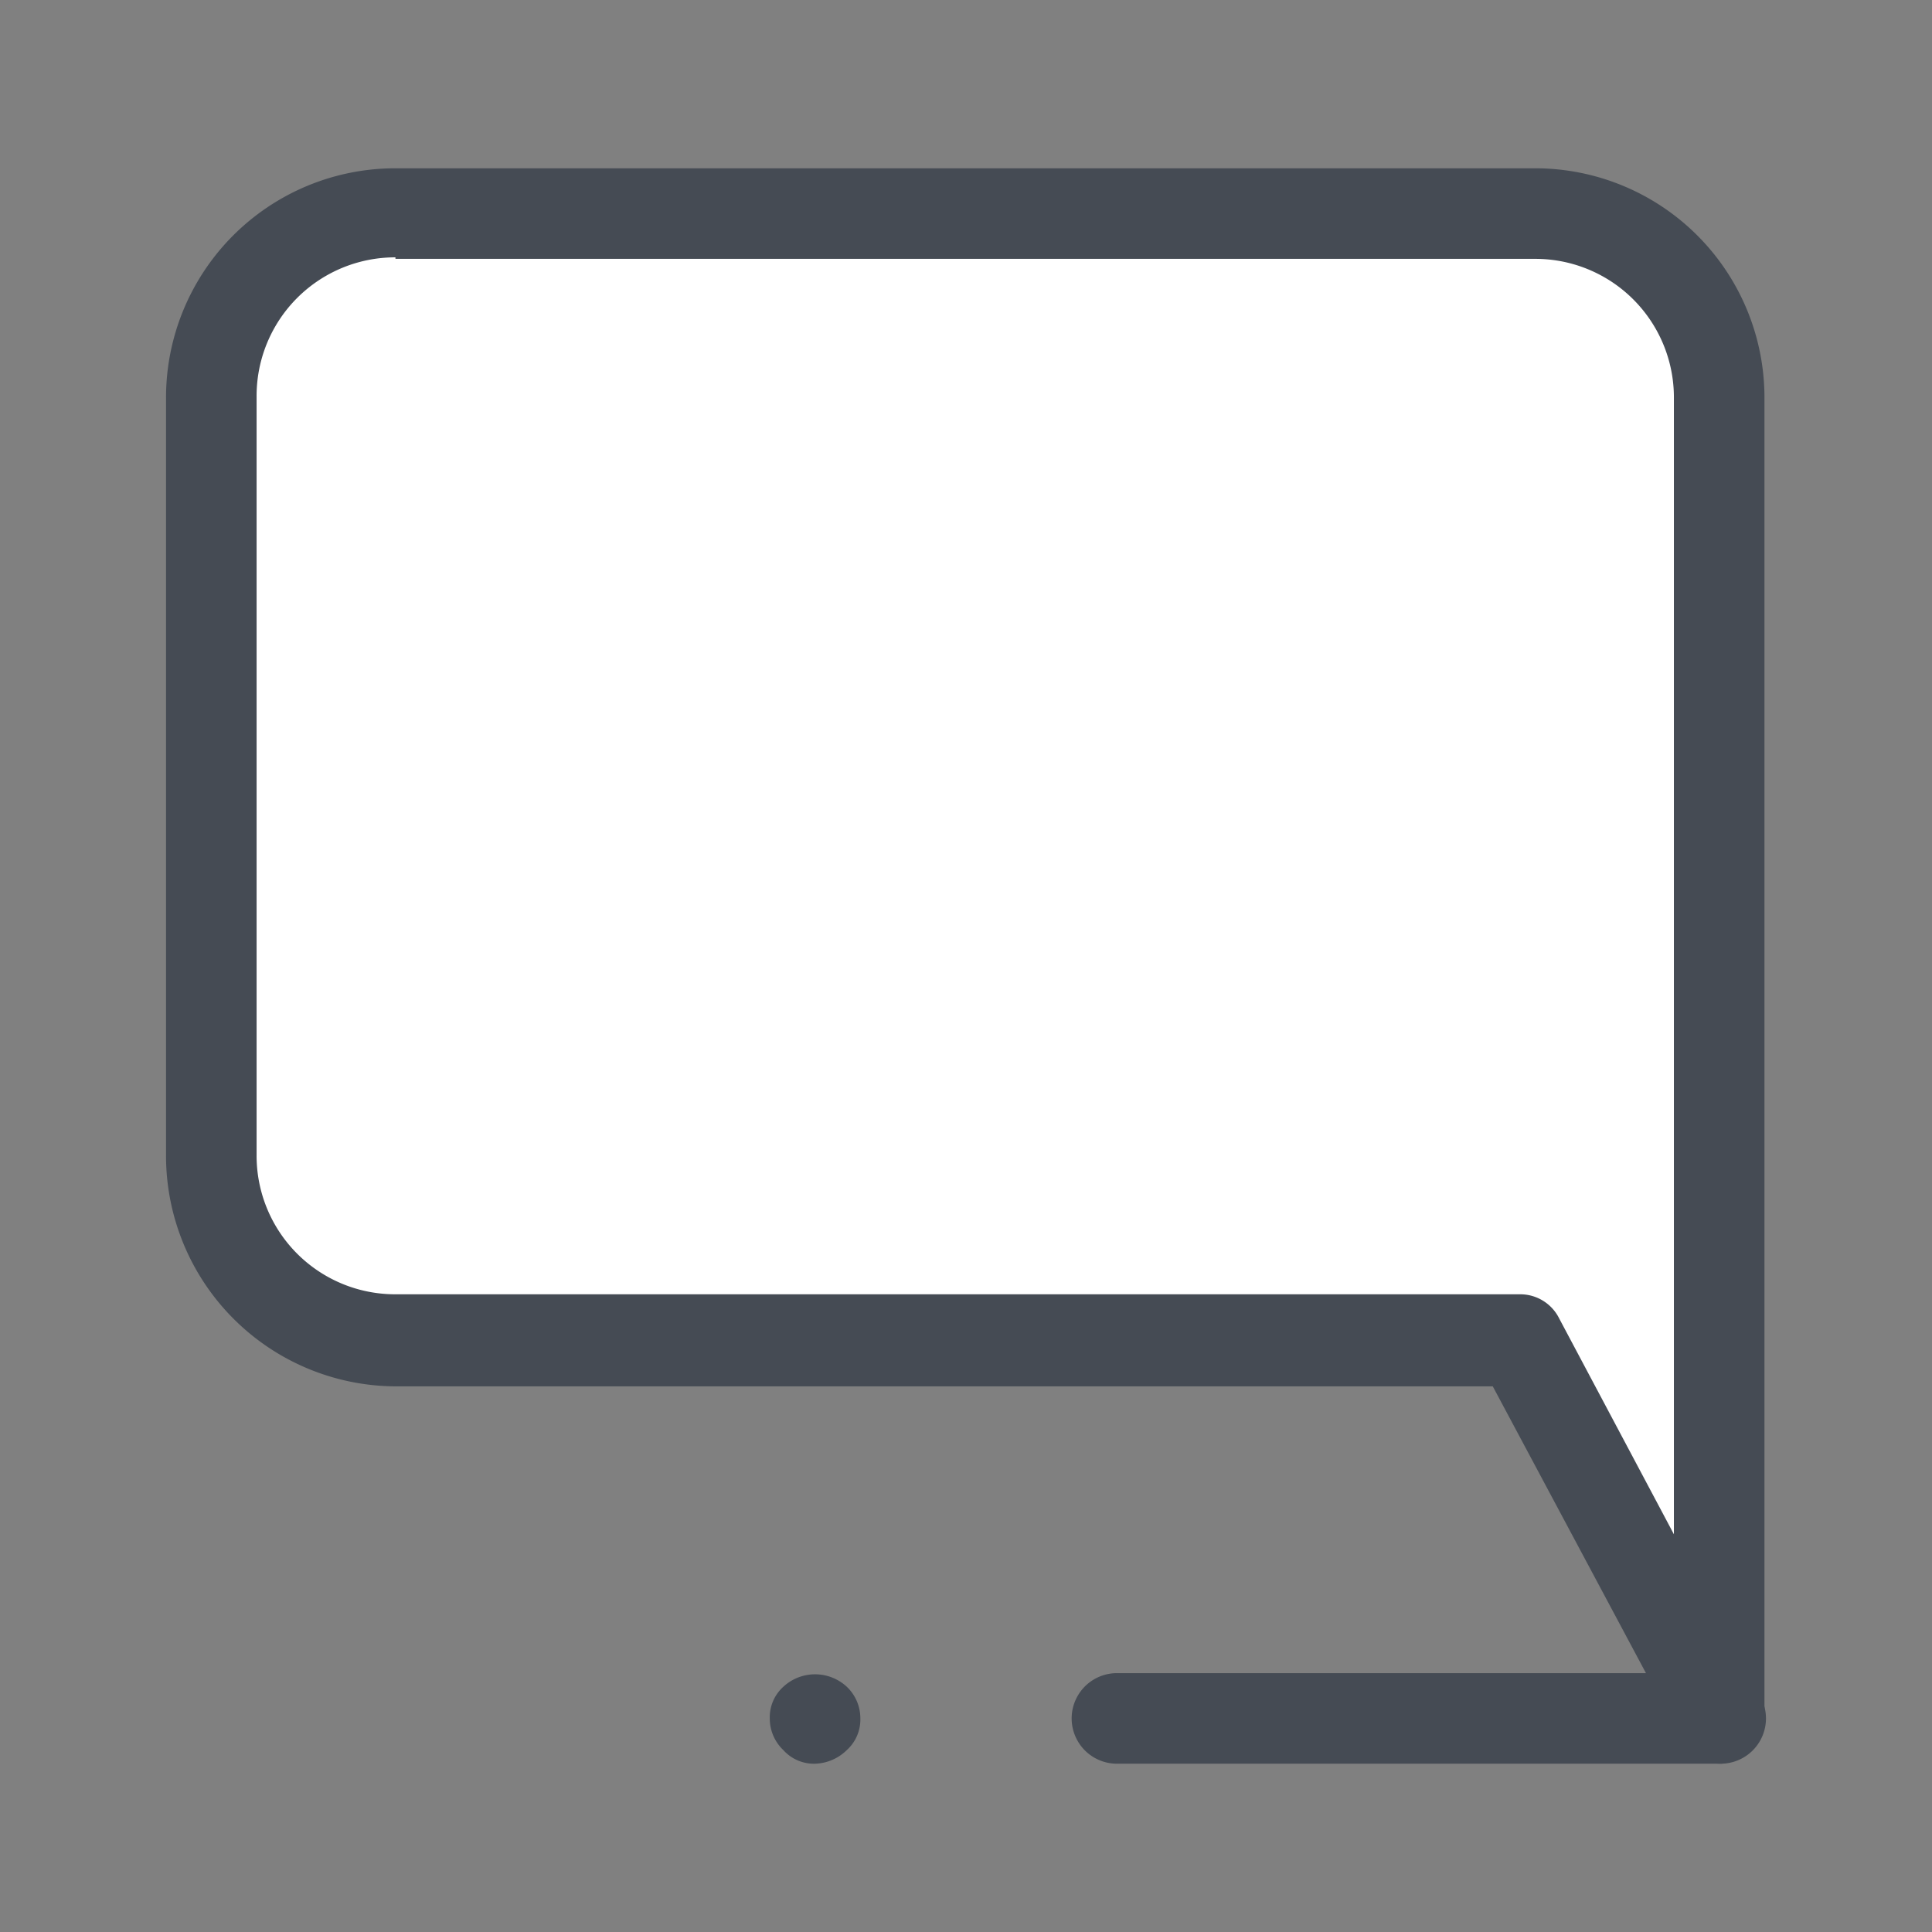
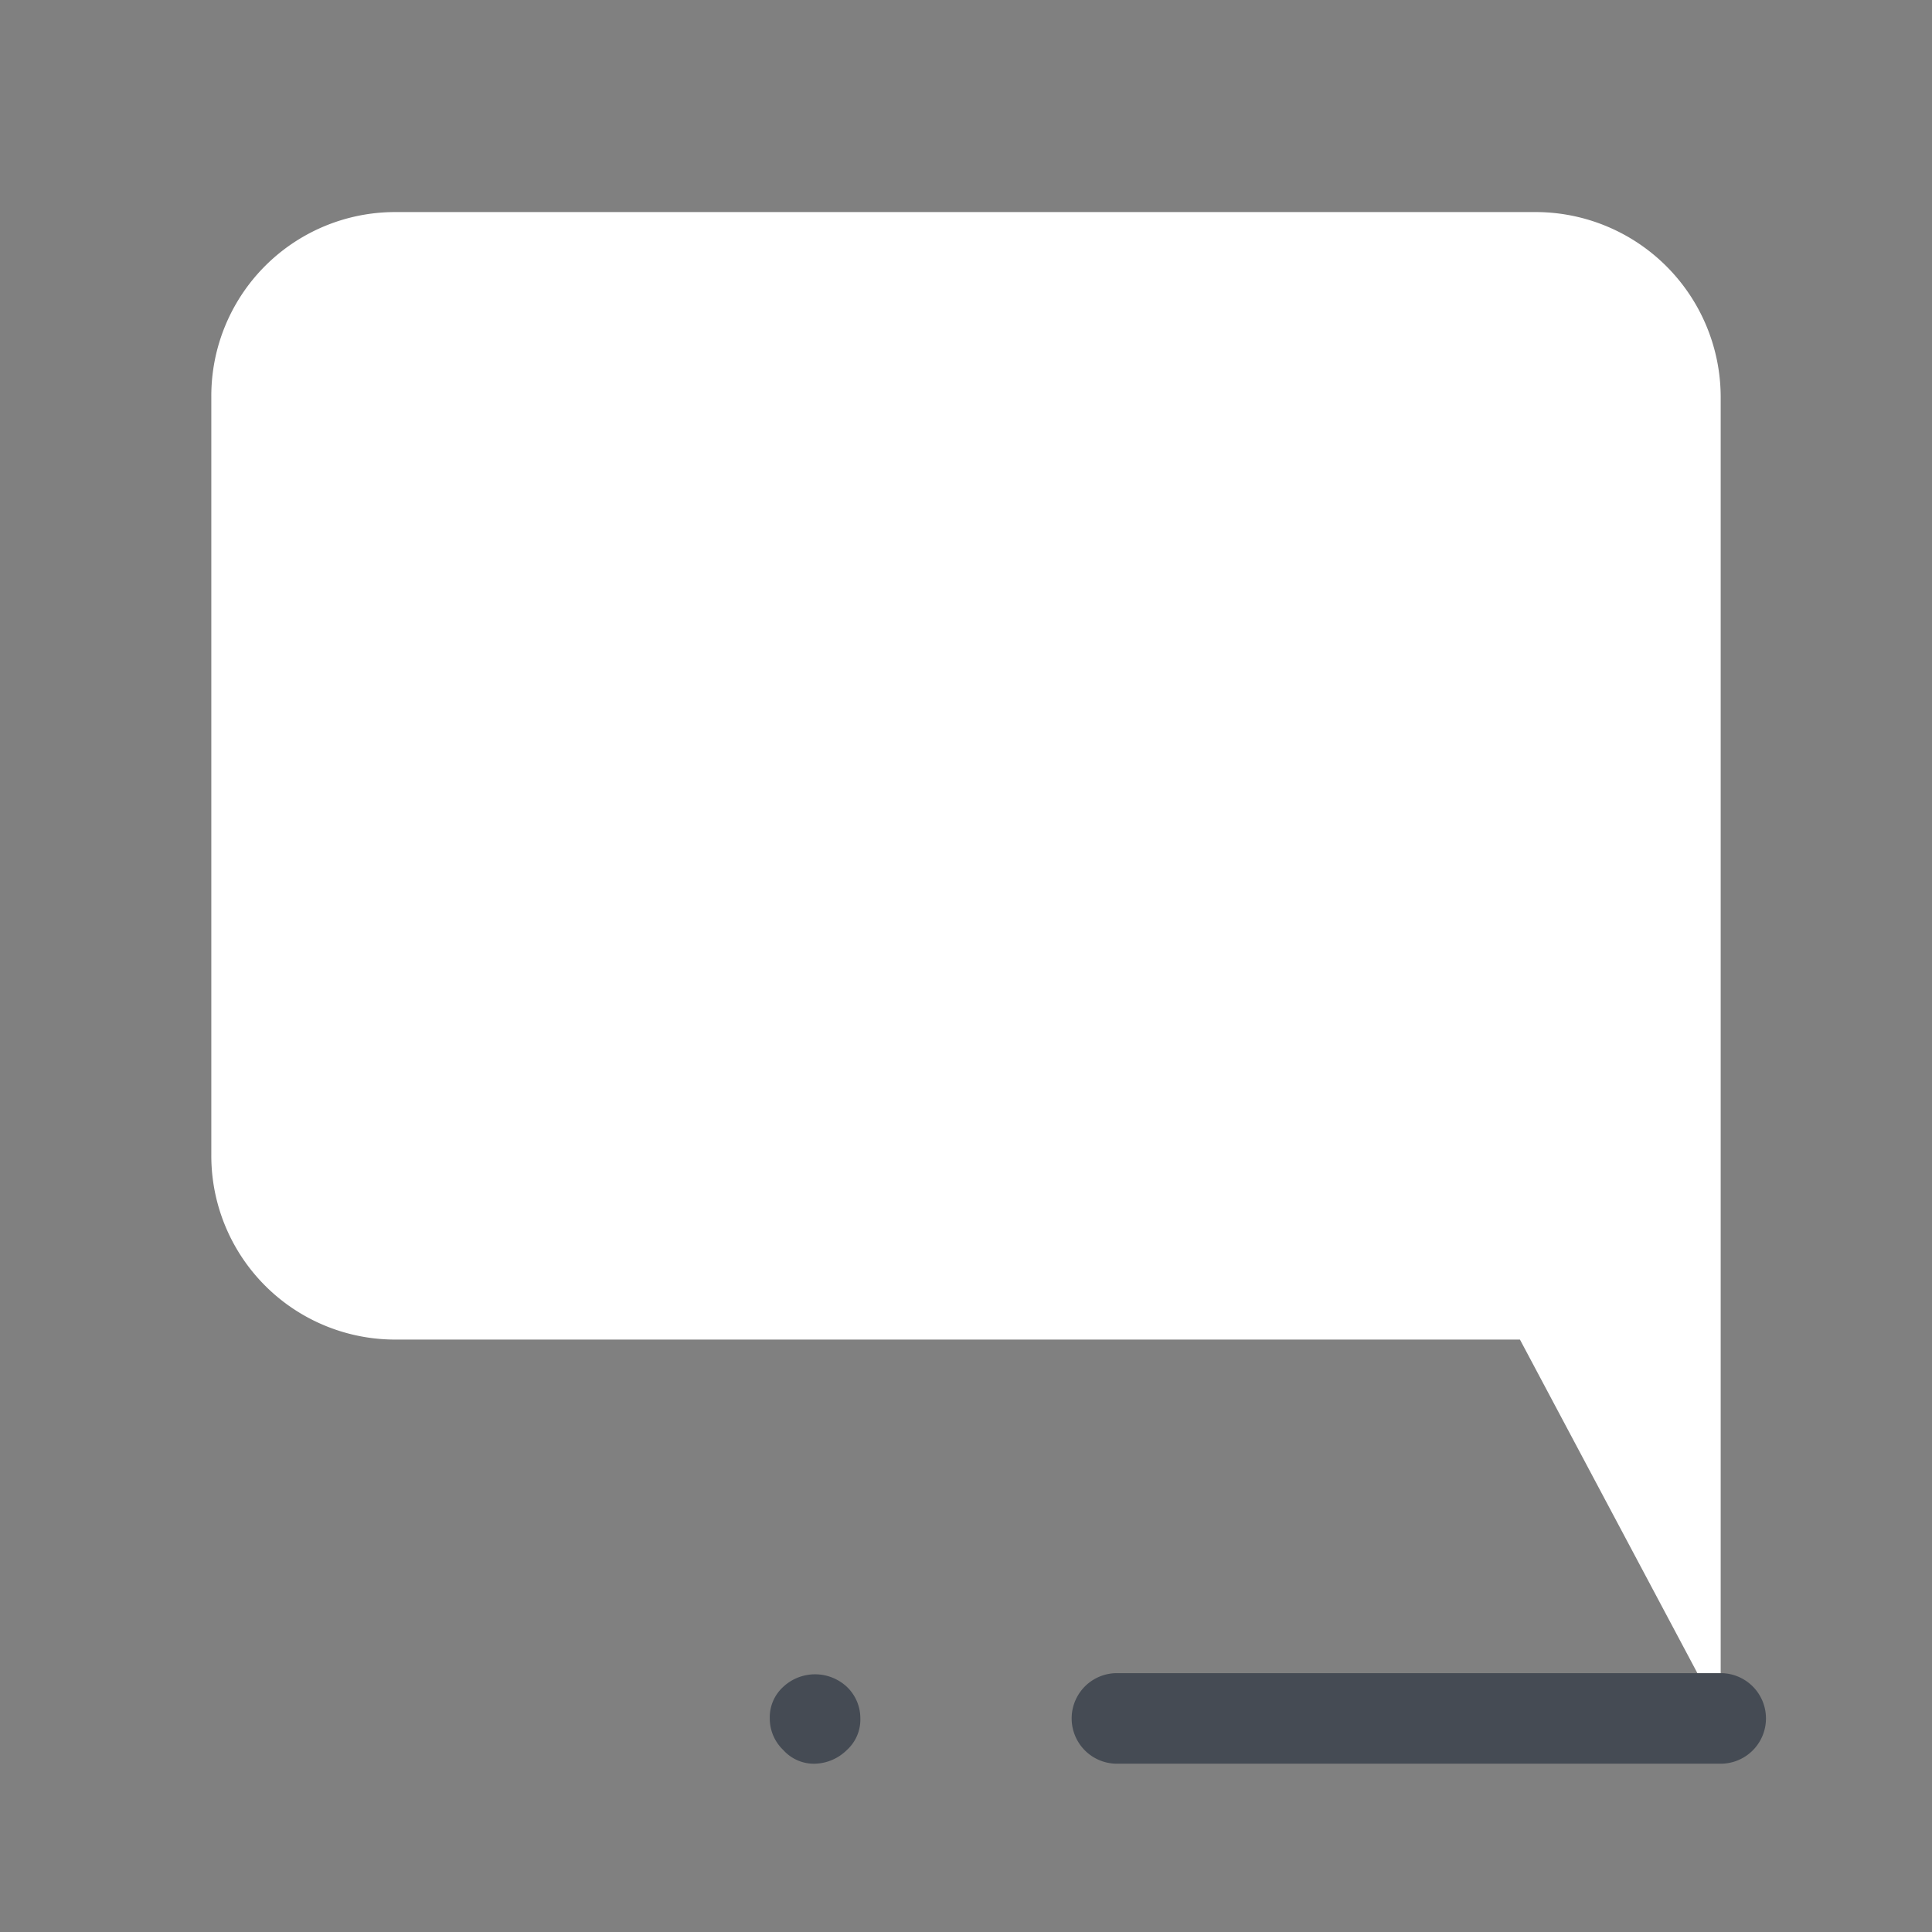
<svg xmlns="http://www.w3.org/2000/svg" id="Layer_1" data-name="Layer 1" viewBox="0 0 128 128">
  <rect x="0" y="0" width="128" height="128" fill="#808080" stroke="none" />
  <defs>
    <style>.cls-1{fill:#fff;}.cls-2{fill:#454b54;}</style>
  </defs>
  <path class="cls-1" d="M101.8,14.05H26.2A12.18,12.18,0,0,0,14,26.25v50.3a12.18,12.18,0,0,0,12.2,12.2h74.5l13.3,25V26.35A12.27,12.27,0,0,0,101.8,14.05Z" />
-   <path class="cls-2" d="M114,116.85a2.88,2.88,0,0,1-2.6-1.6L98.9,91.85H26.2A15.28,15.28,0,0,1,11,76.55V26.35a15.19,15.19,0,0,1,15.2-15.2h75.5a15.19,15.19,0,0,1,15.2,15.2v87.5a2.9,2.9,0,0,1-2.3,2.9C114.5,116.75,114.2,116.85,114,116.85ZM26.2,17.05a9.18,9.18,0,0,0-9.2,9.2v50.3a9.18,9.18,0,0,0,9.2,9.2h74.5a2.88,2.88,0,0,1,2.6,1.6l7.6,14.3V26.35a9.18,9.18,0,0,0-9.2-9.2H26.2Z" />
  <path class="cls-2" d="M114,116.85H74a3,3,0,0,1,0-6h40a3,3,0,0,1,0,6Zm-60,0a2.72,2.72,0,0,1-2.1-.9,2.88,2.88,0,0,1-.9-2.1,2.72,2.72,0,0,1,.9-2.1,3.09,3.09,0,0,1,4.2,0,2.88,2.88,0,0,1,.9,2.1,2.72,2.72,0,0,1-.9,2.1A3.12,3.12,0,0,1,54,116.85Z" />
</svg>